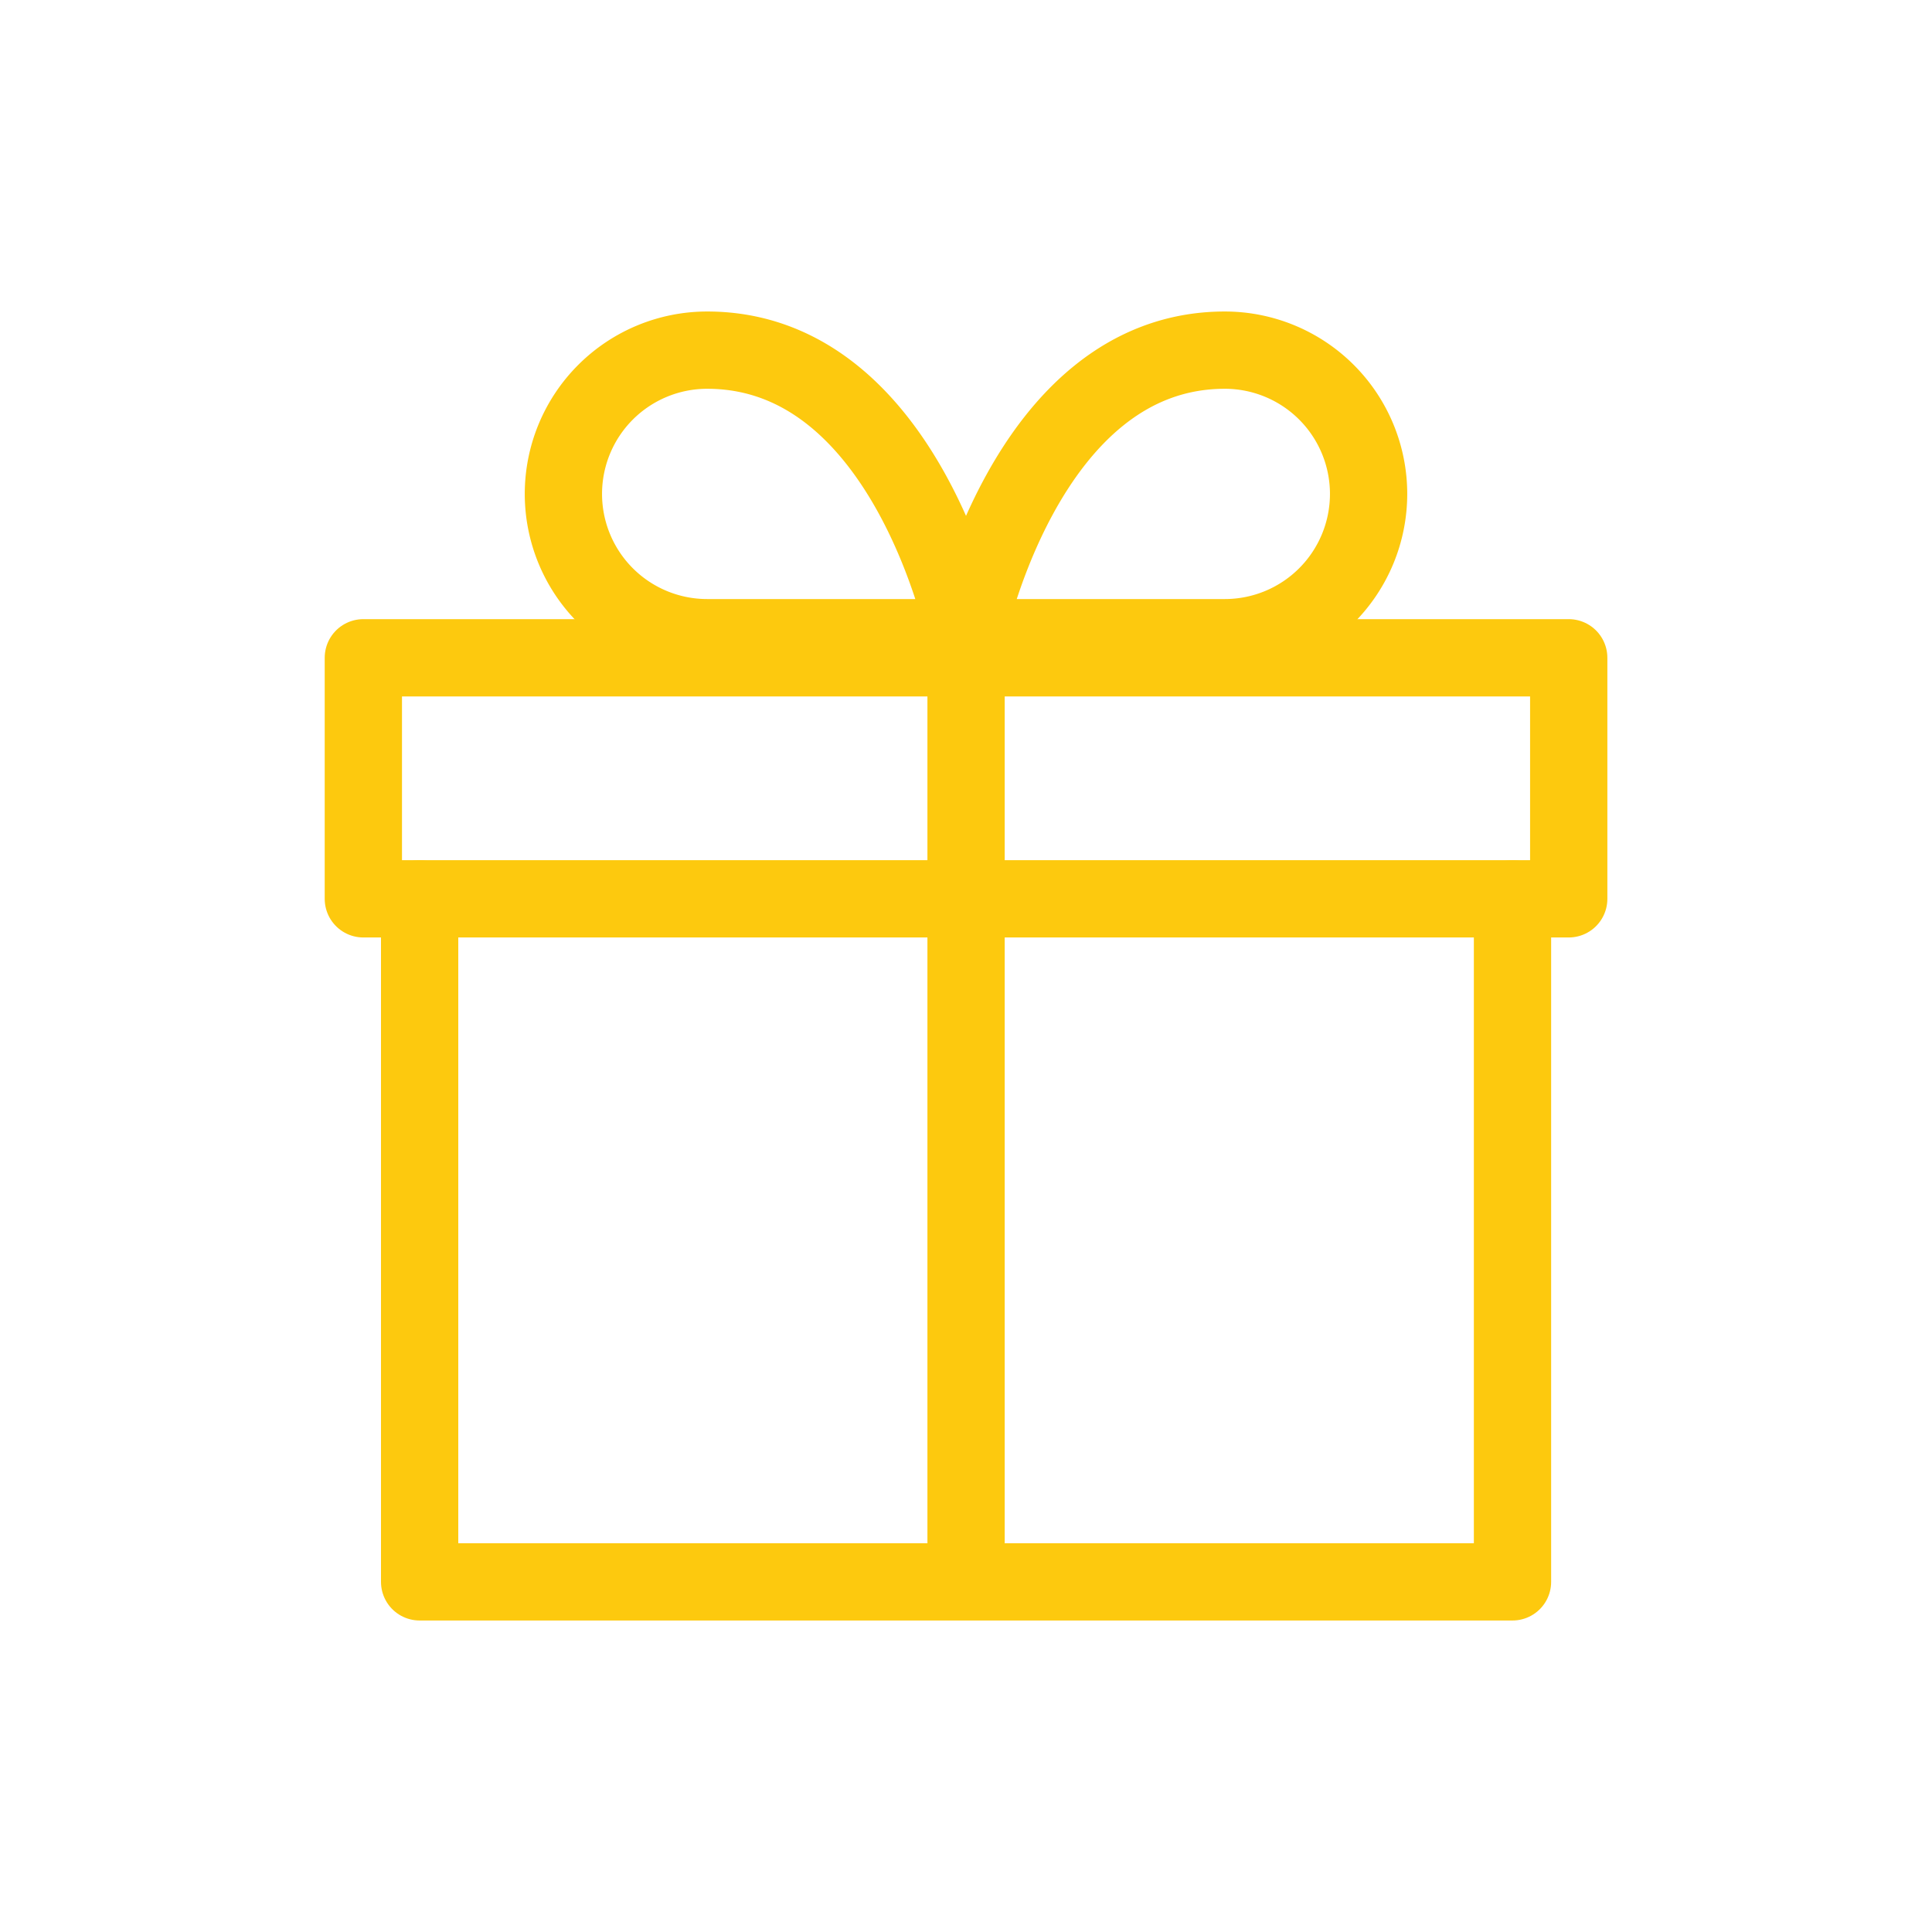
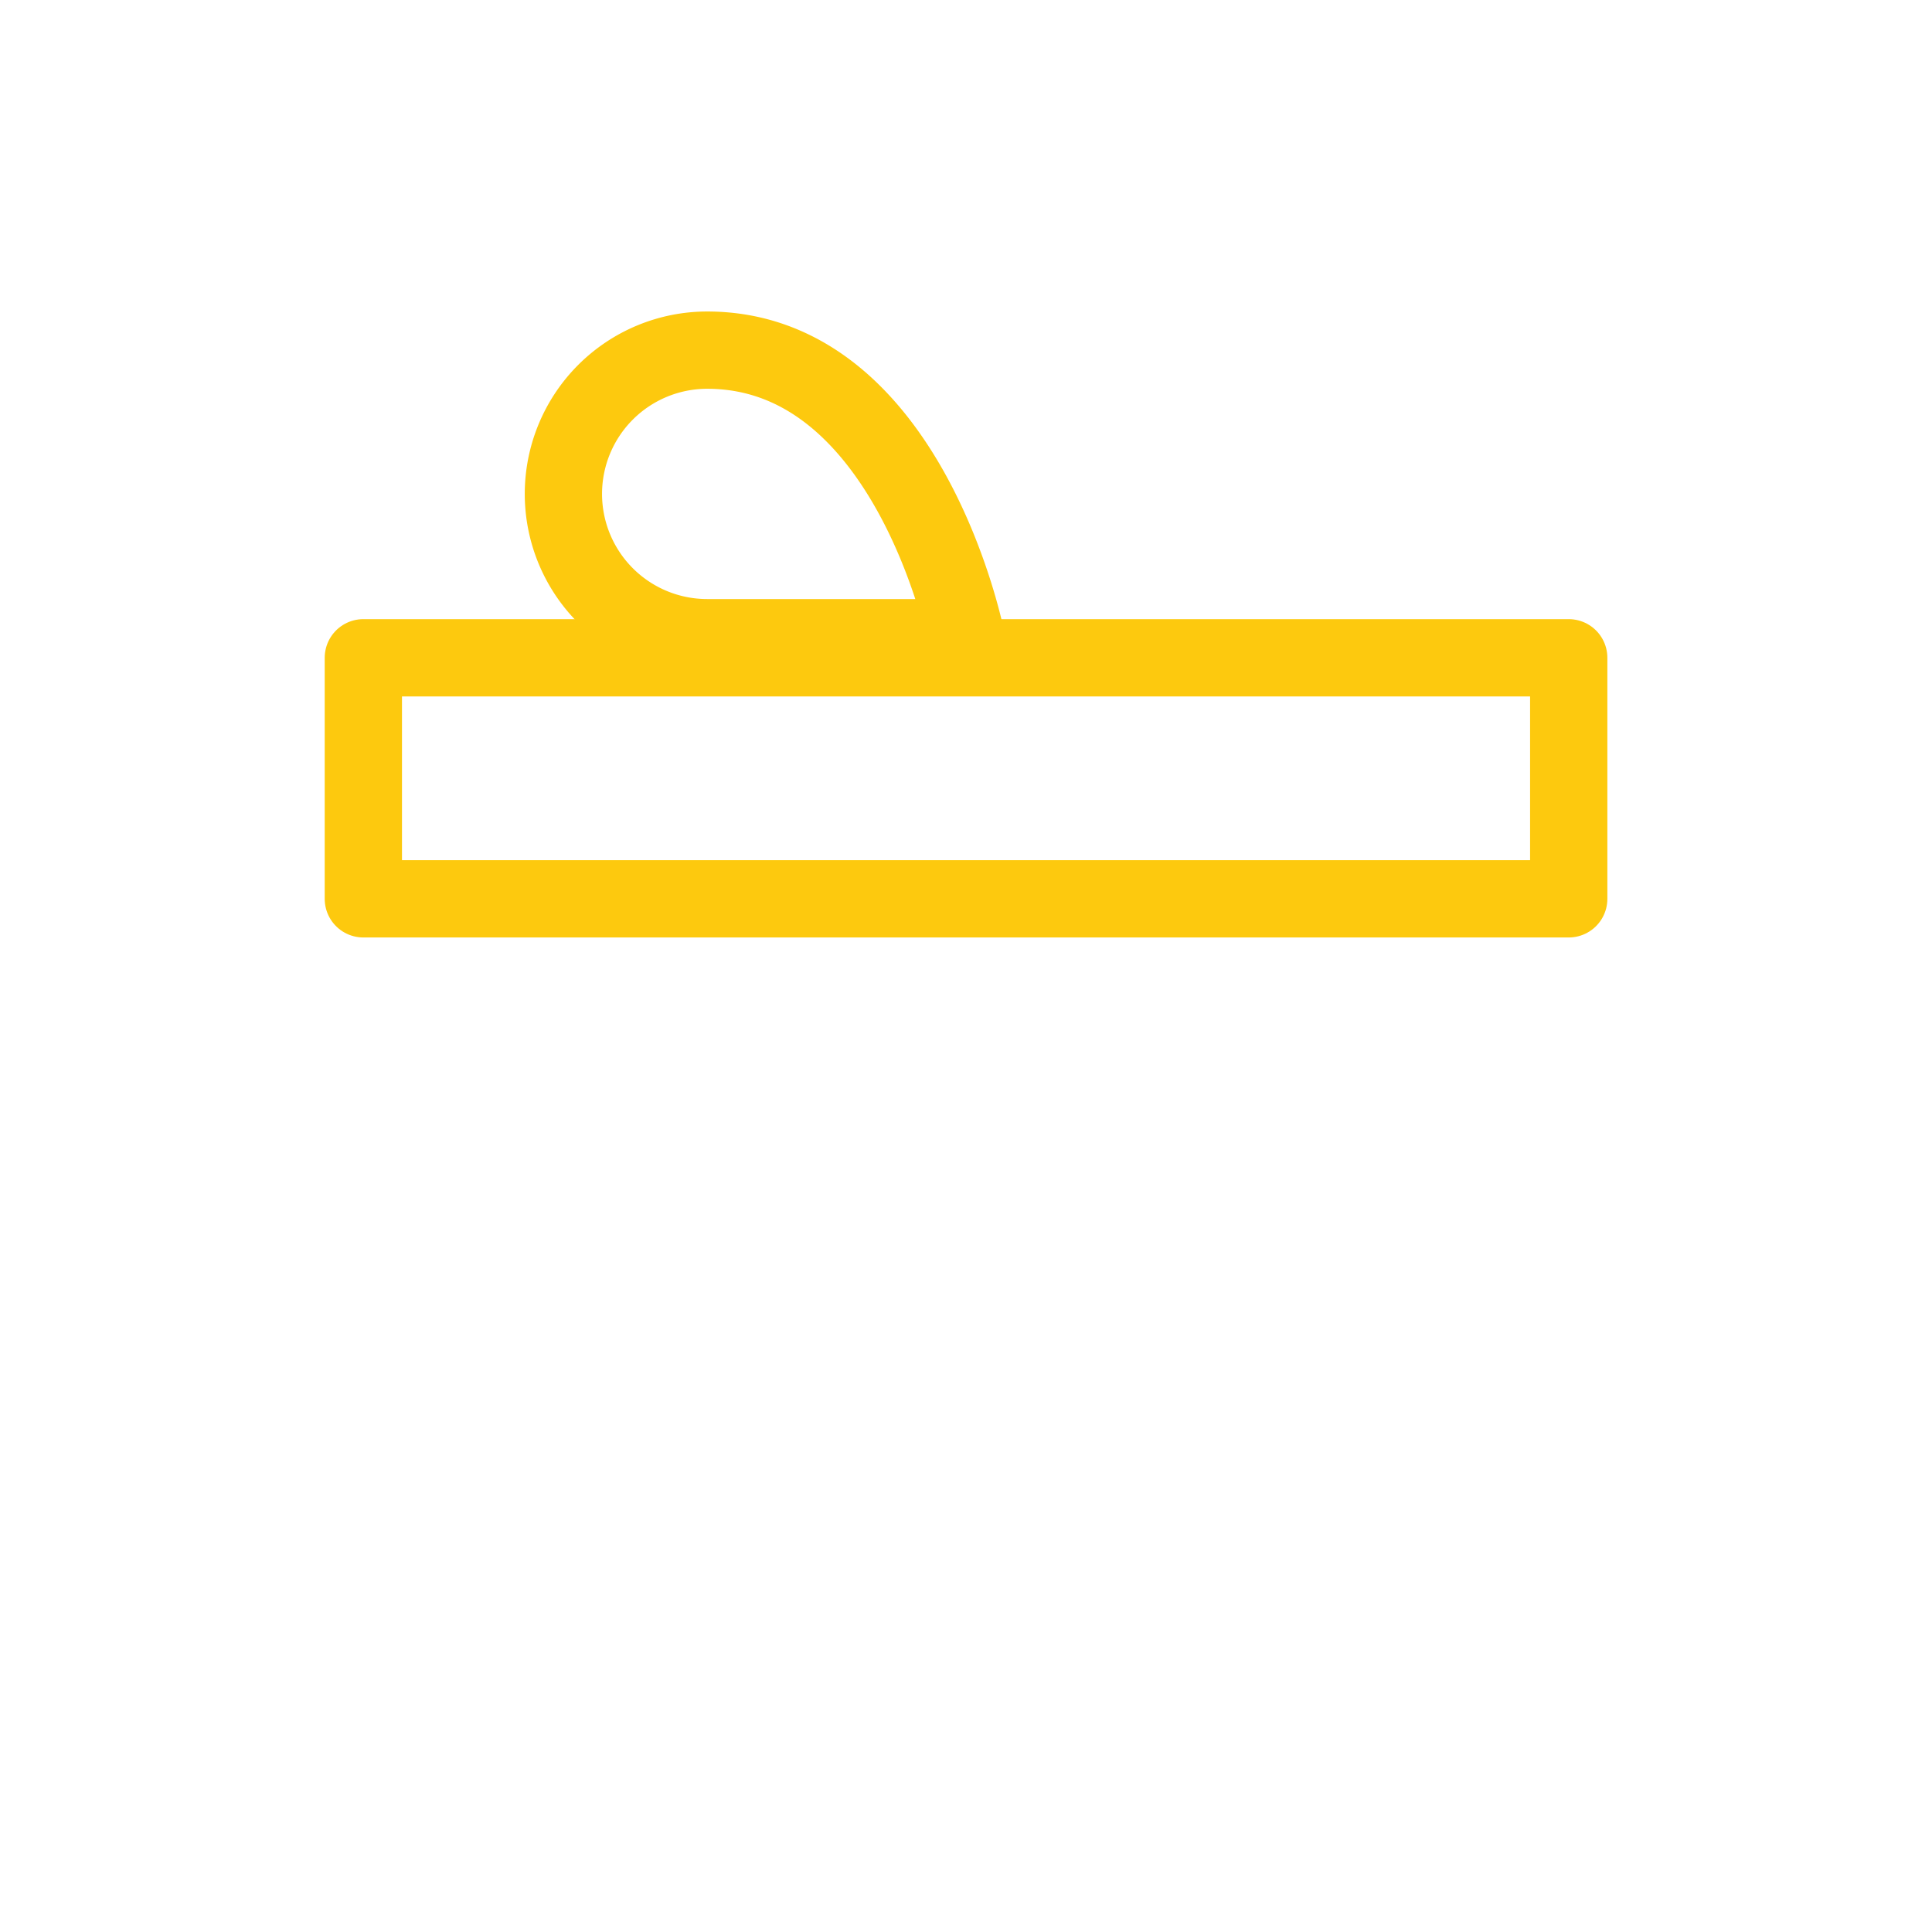
<svg xmlns="http://www.w3.org/2000/svg" width="30" height="30" viewBox="0 0 30 30">
  <defs>
    <clipPath id="clip-path">
-       <circle id="Ellipse_130" data-name="Ellipse 130" cx="15" cy="15" r="15" fill="#fff" />
-     </clipPath>
+       </clipPath>
  </defs>
  <g id="Gift" transform="translate(-266.143 -463.929)">
    <g id="Group_8268" data-name="Group 8268" transform="translate(-2346.737 -4434.841)" opacity="0">
      <g id="Group_884" data-name="Group 884" transform="translate(2612.881 4898.77)" clip-path="url(#clip-path)">
        <rect id="Rectangle_676" data-name="Rectangle 676" width="30.966" height="30.966" transform="translate(-0.483 -0.483)" fill="#fff" />
      </g>
    </g>
    <g id="Group_3800" data-name="Group 3800" transform="translate(256.785 -107.806)">
-       <path id="Path_1959" data-name="Path 1959" d="M20.97,12V22.606H4V12" transform="translate(11.874 573.692)" fill="rgba(0,0,0,0)" stroke="#fdc90e" stroke-linecap="round" stroke-linejoin="round" stroke-width="1.2" />
      <rect id="Rectangle_3934" data-name="Rectangle 3934" width="18.717" height="3.743" transform="translate(15 581.949)" fill="rgba(0,0,0,0)" stroke="#fdc90e" stroke-linecap="round" stroke-linejoin="round" stroke-width="1.2" />
-       <line id="Line_712" data-name="Line 712" y1="14.974" transform="translate(24.359 580.701)" fill="none" stroke="#fdc90e" stroke-linecap="round" stroke-linejoin="round" stroke-width="1.2" />
      <path id="Path_1960" data-name="Path 1960" d="M11.251,6.465H7.232A2.232,2.232,0,0,1,7.232,2C10.358,2,11.251,6.465,11.251,6.465Z" transform="translate(13.107 575.172)" fill="rgba(0,0,0,0)" stroke="#fdc90e" stroke-linecap="round" stroke-linejoin="round" stroke-width="1.2" />
-       <path id="Path_1961" data-name="Path 1961" d="M12,6.465h4.018a2.232,2.232,0,0,0,0-4.465C12.893,2,12,6.465,12,6.465Z" transform="translate(12.359 575.172)" fill="rgba(0,0,0,0)" stroke="#fdc90e" stroke-linecap="round" stroke-linejoin="round" stroke-width="1.2" />
    </g>
  </g>
</svg>